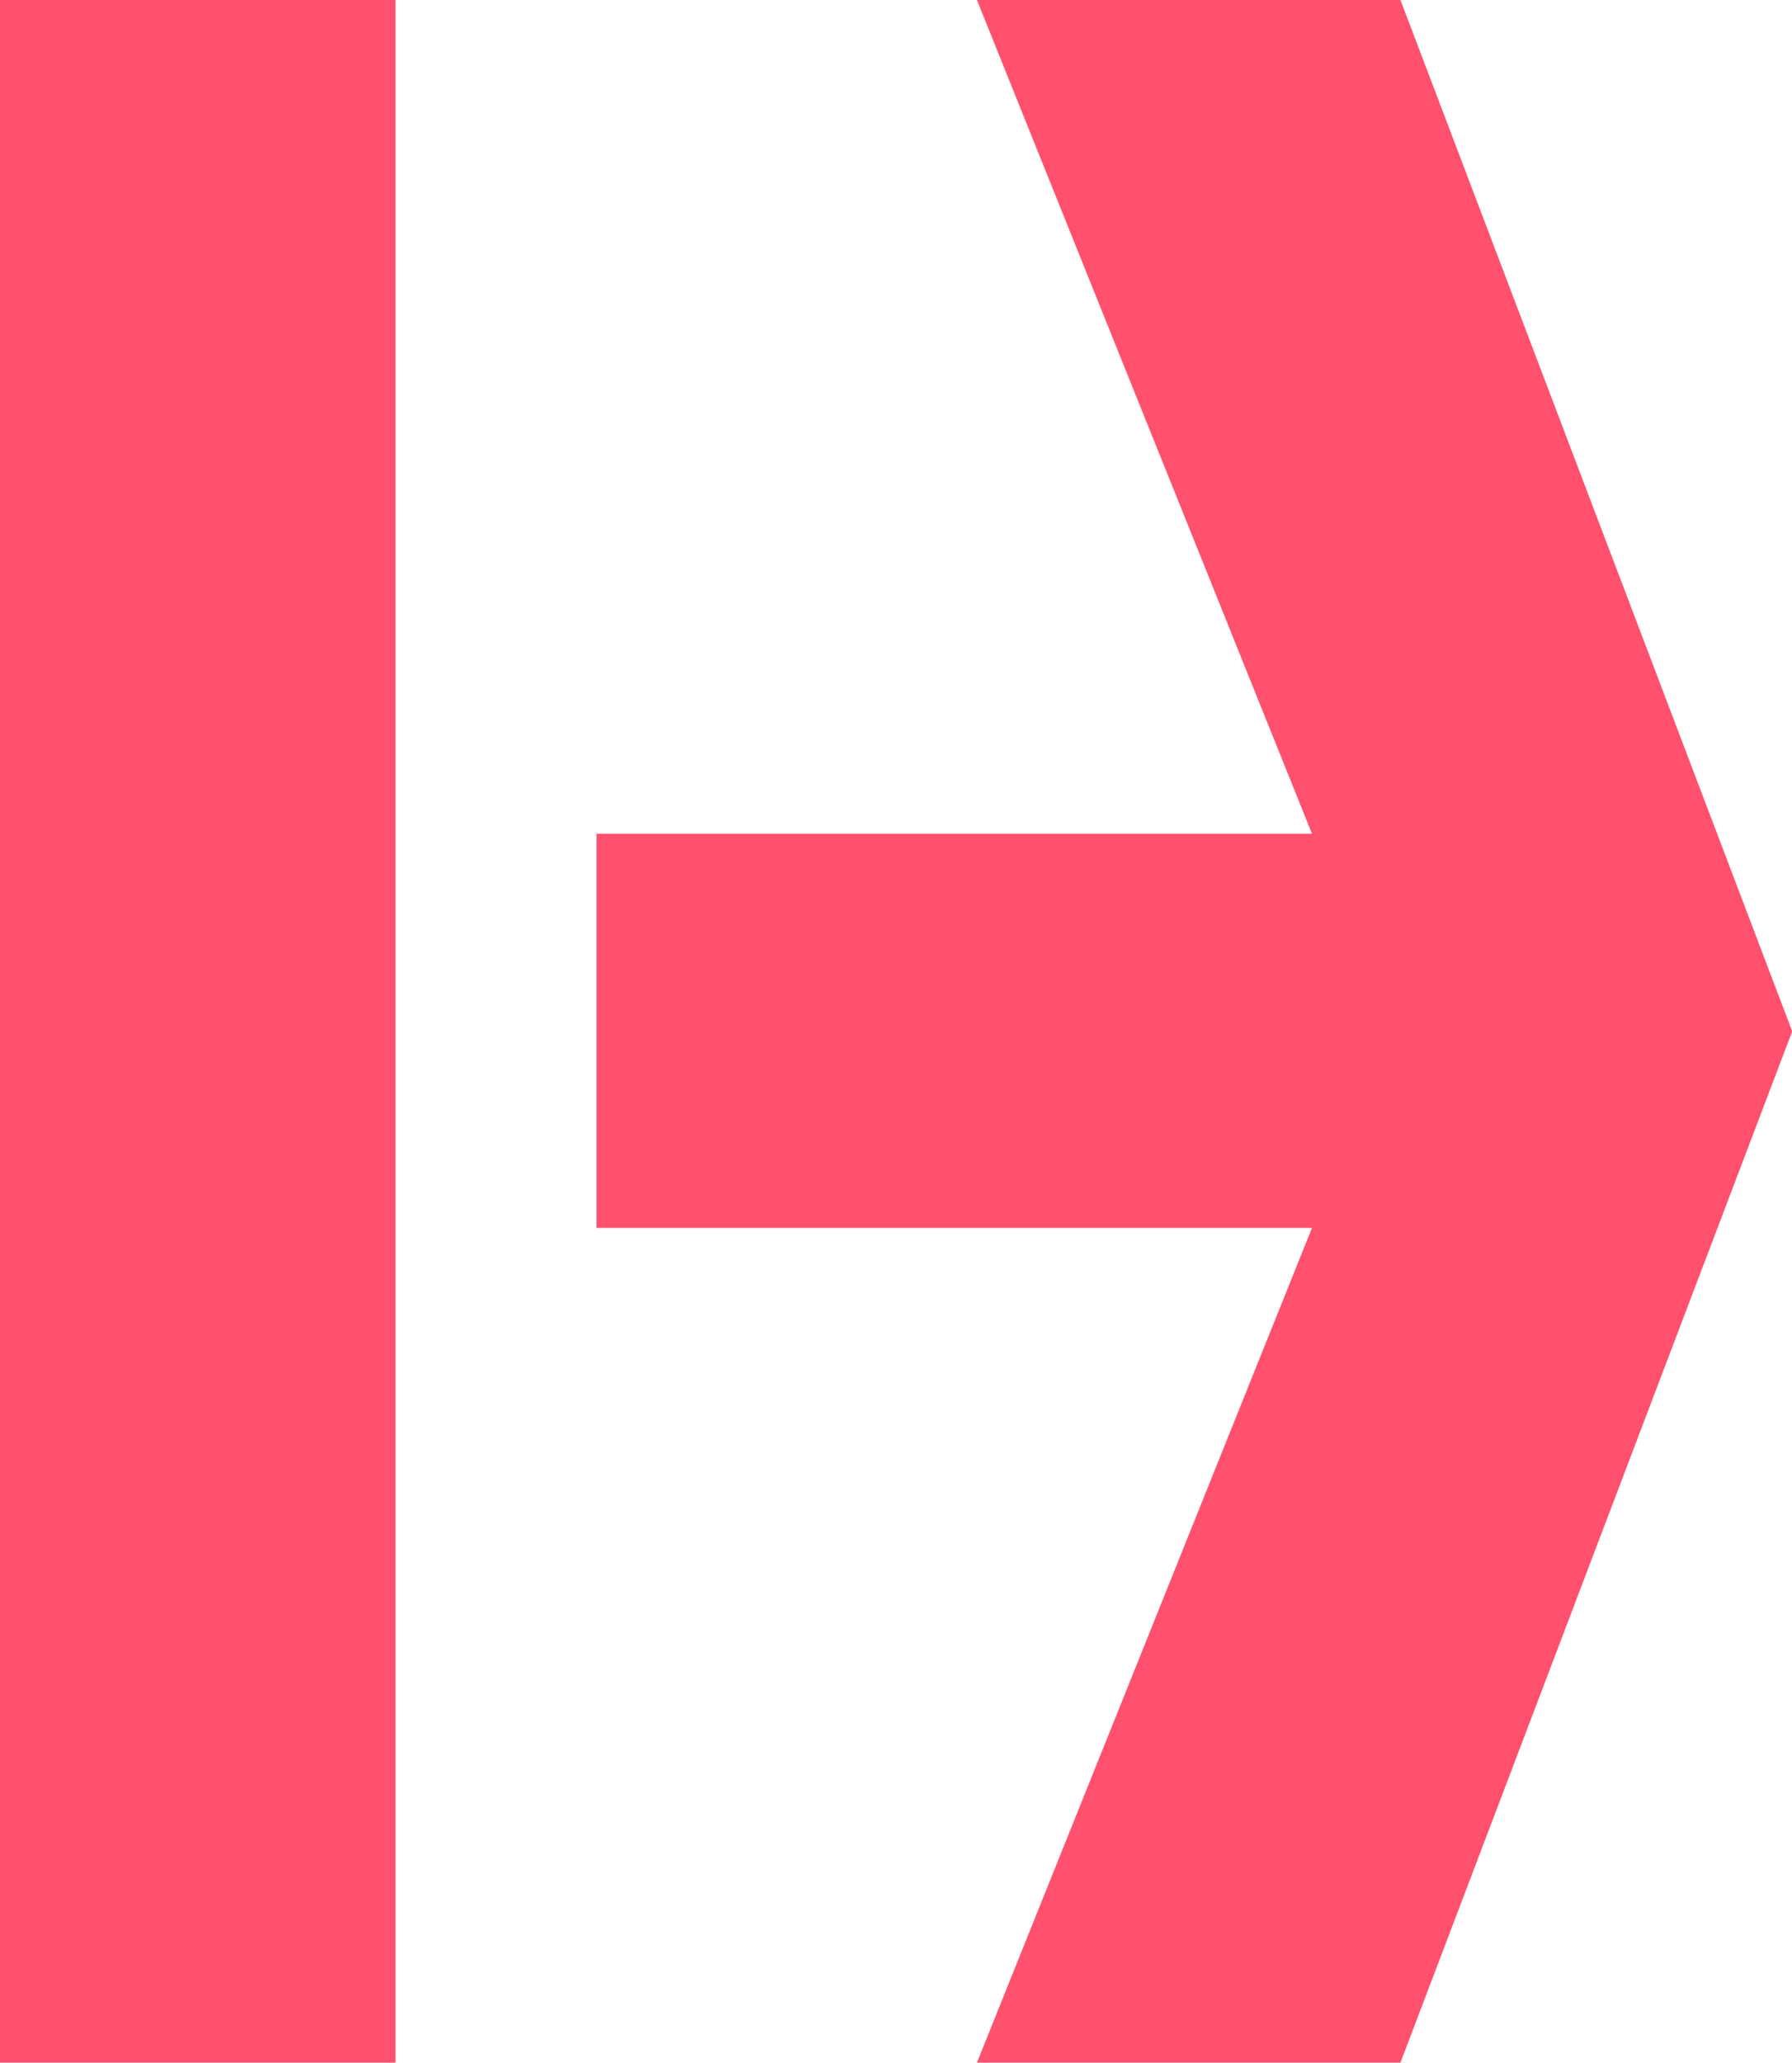
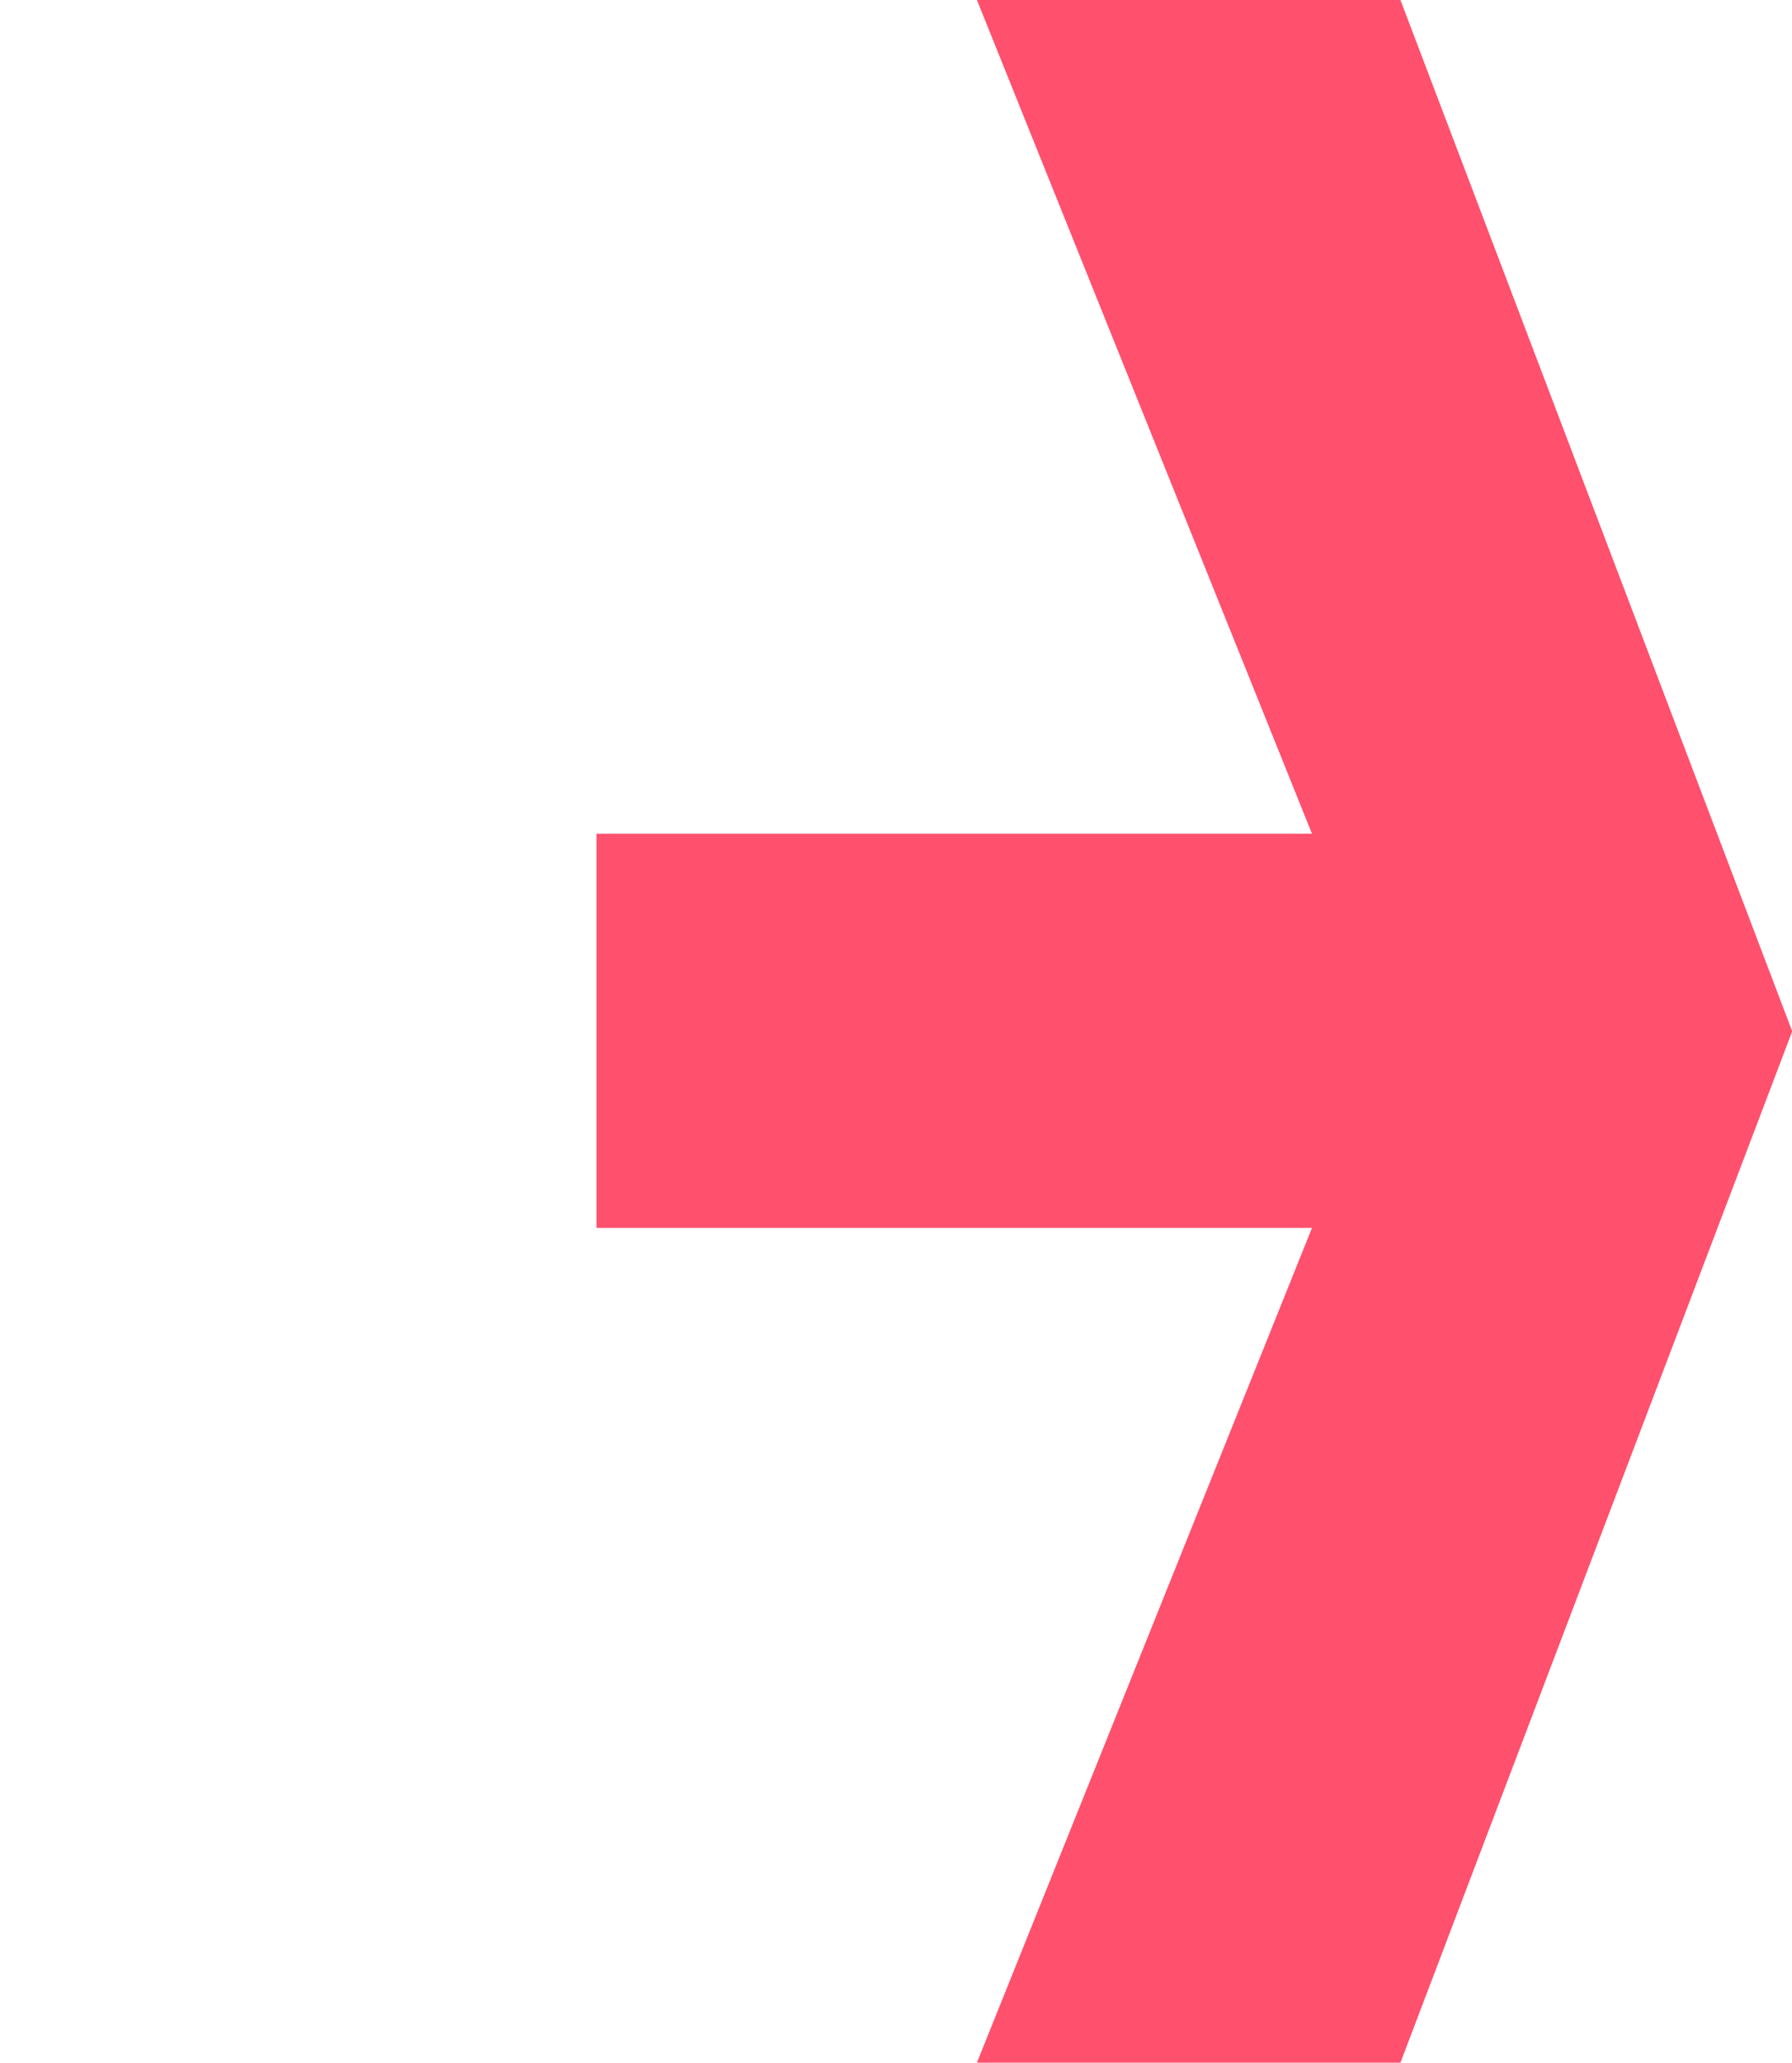
<svg xmlns="http://www.w3.org/2000/svg" viewBox="0 0 86.91 100">
  <defs>
    <style>.cls-1{fill:#ff506e;}</style>
  </defs>
  <g id="Helmholtz-Munich-Logo-Arrow-Symbol">
    <g id="Aroow_Symbol_Red" data-name="Aroow Symbol Red">
-       <path id="Aroow_Symbol_Red-2" data-name="Aroow Symbol Red" class="cls-1" d="M67.92,0H47.38L63.63,40.42H28.93V59.53h34.7L47.38,100H67.92l19-50ZM19.18,100H0V0H19.18Z" />
+       <path id="Aroow_Symbol_Red-2" data-name="Aroow Symbol Red" class="cls-1" d="M67.92,0H47.38L63.63,40.42H28.93V59.53h34.7L47.38,100H67.92l19-50ZH0V0H19.18Z" />
    </g>
  </g>
</svg>